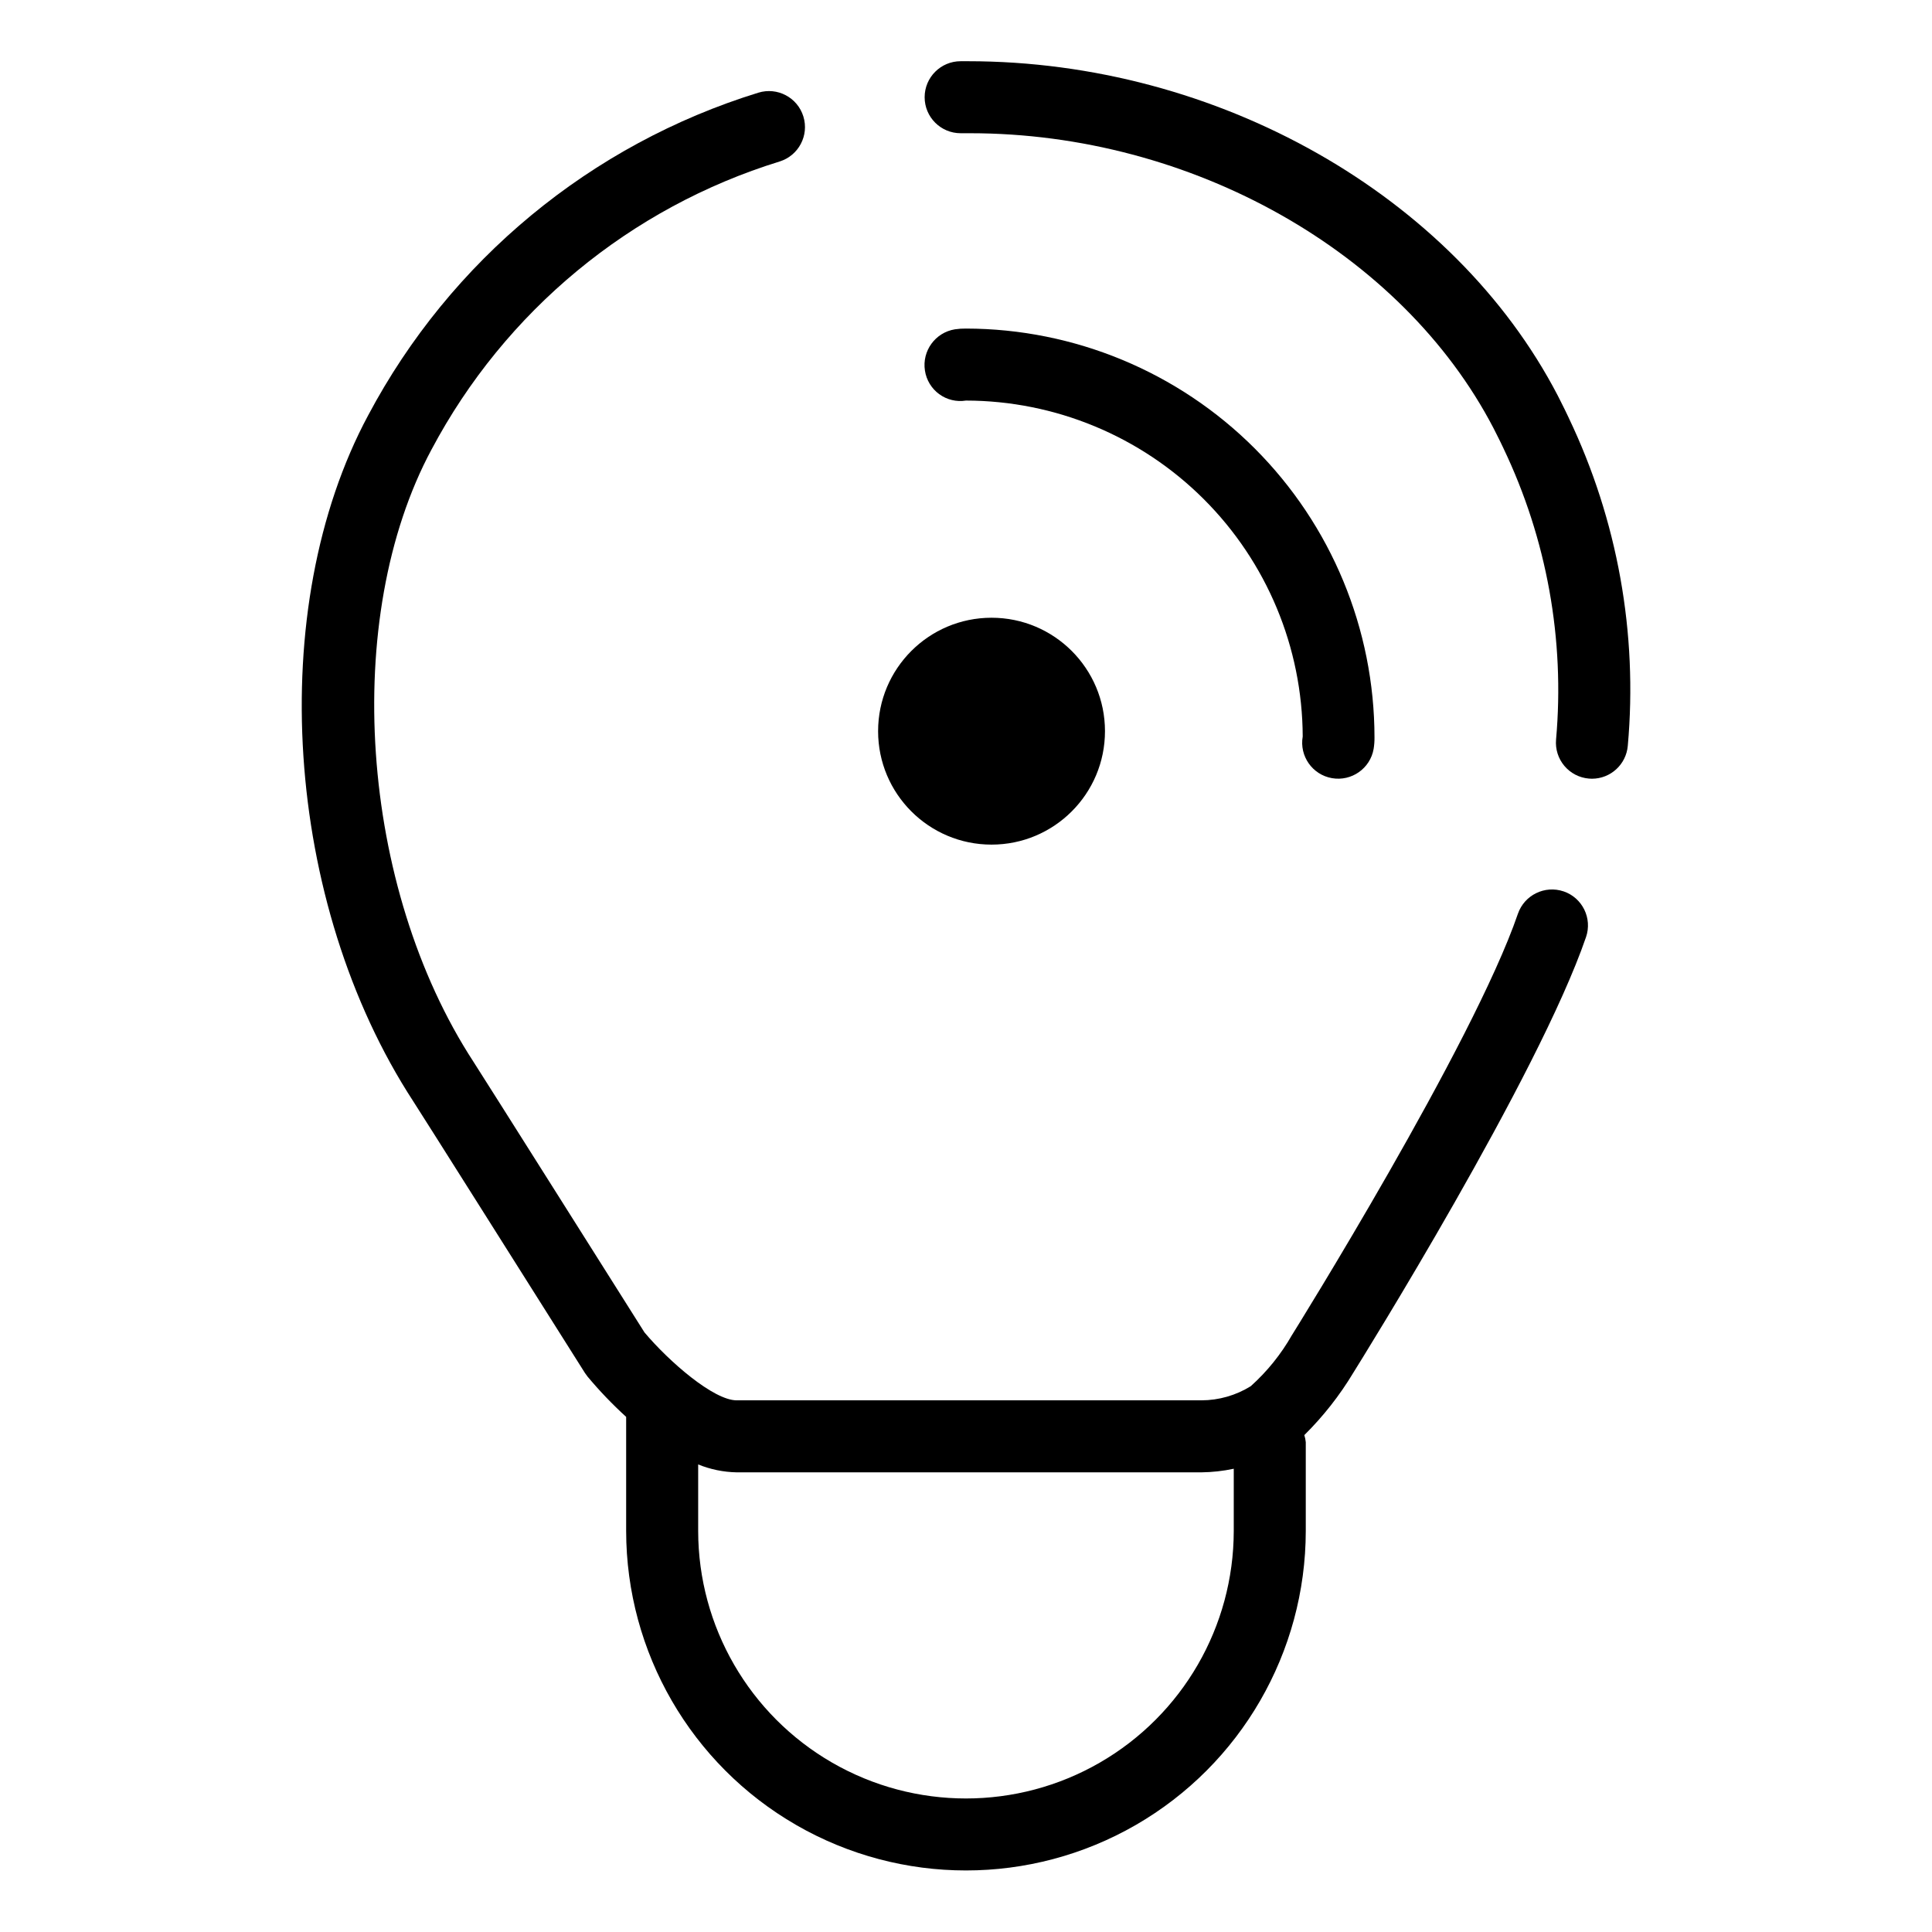
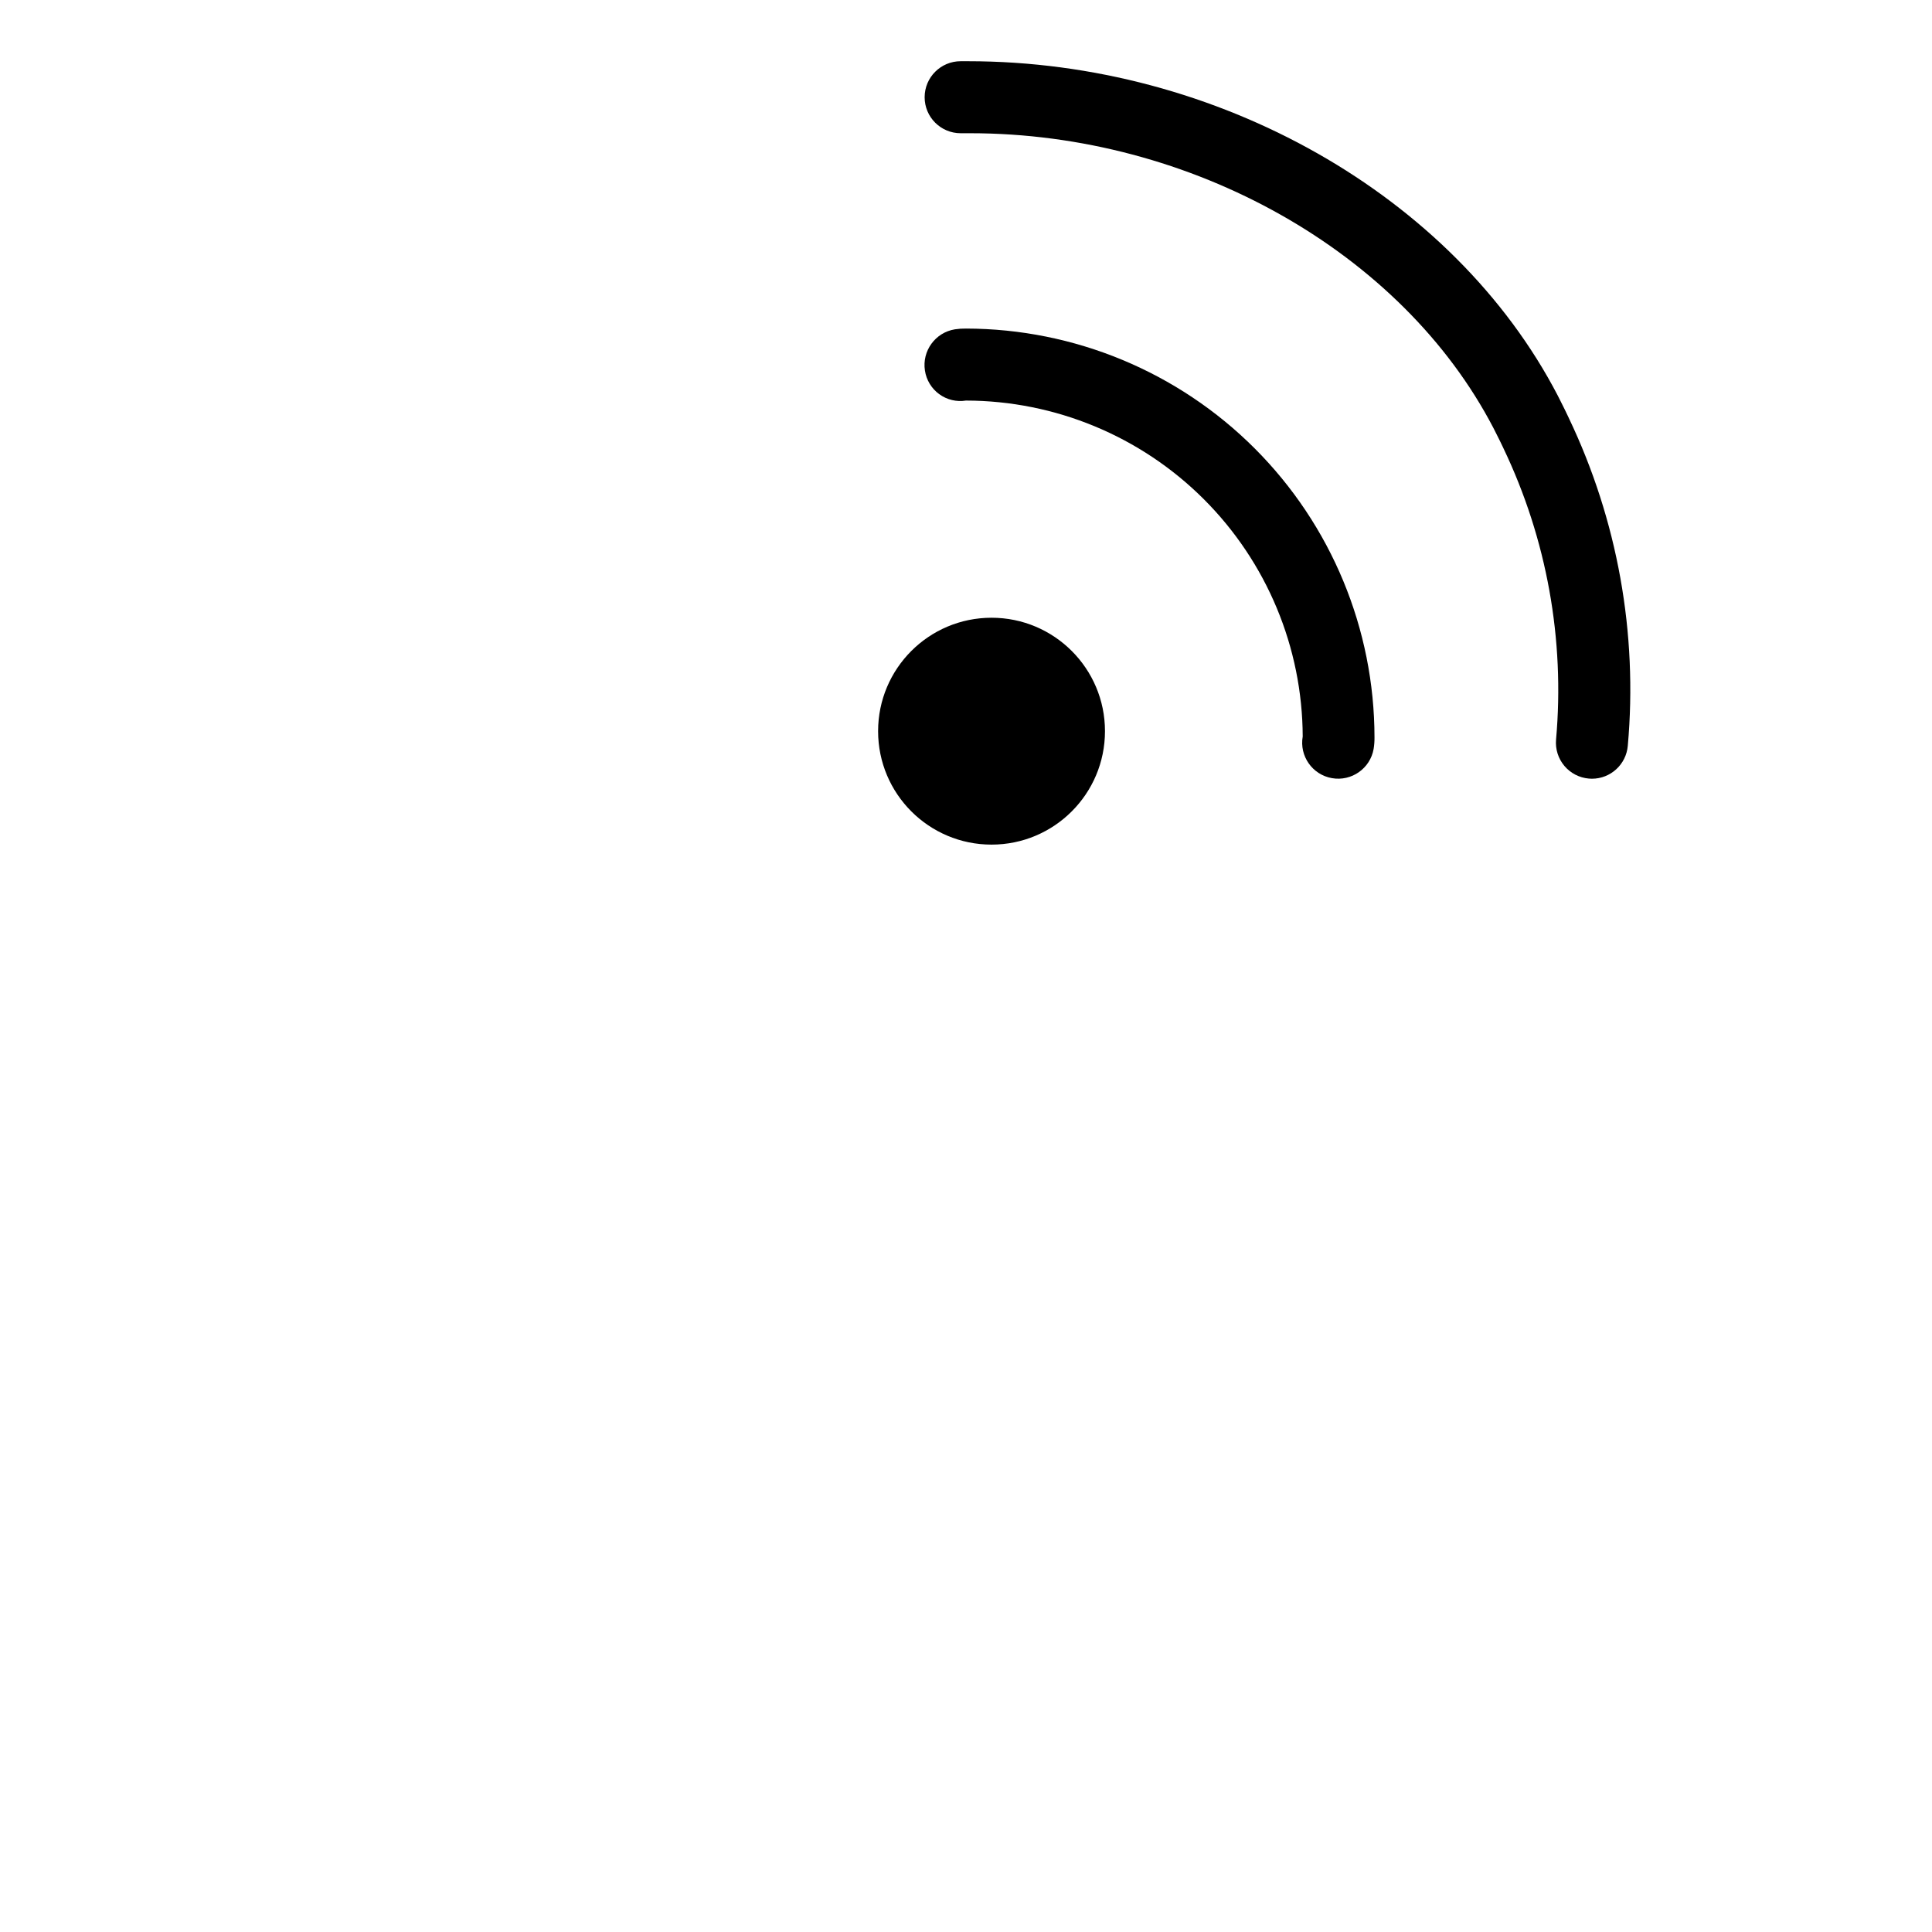
<svg xmlns="http://www.w3.org/2000/svg" fill="#000000" width="800px" height="800px" version="1.1" viewBox="144 144 512 512">
  <g>
    <path d="m489.23 339.18c-0.906 5.191 2.566 10.137 7.758 11.039 5.191 0.906 10.137-2.566 11.039-7.758 0.164-1.008 0.238-2.027 0.227-3.051-0.023-28.711-11.434-56.242-31.73-76.555-20.297-20.309-47.82-31.738-76.535-31.781-0.973-0.012-1.941 0.051-2.906 0.195-5.215 0.828-8.777 5.723-7.969 10.941 0.379 2.5 1.738 4.75 3.781 6.242 2.043 1.492 4.598 2.106 7.094 1.703 23.621 0.035 46.27 9.414 62.992 26.098 16.723 16.684 26.16 39.305 26.25 62.926z" />
    <path d="m436.83 337.77c0 16.602-13.461 30.062-30.062 30.062s-30.062-13.461-30.062-30.062c0-16.602 13.461-30.062 30.062-30.062s30.062 13.461 30.062 30.062" />
-     <path d="m558.38 380.23c-4.988-1.691-10.402 0.957-12.121 5.934-11.875 34.633-59.309 110.74-59.867 111.63l-0.004-0.004c-2.887 5.086-6.578 9.668-10.934 13.57-3.926 2.434-8.449 3.731-13.07 3.742h-123.15c-6.137 0-17.969-10.309-24.441-18.004-4.363-6.918-43.562-69.043-45.301-71.691-30.223-46.375-35.102-117.68-11.102-162.34h0.004c19.445-36.613 52.598-64.035 92.207-76.27 5.035-1.555 7.856-6.898 6.301-11.934-1.555-5.035-6.898-7.856-11.934-6.301-44.406 13.703-81.578 44.43-103.38 85.469-27.457 51.094-22.332 129.25 11.941 181.84 1.438 2.176 33.309 52.676 45.465 71.945l0.695 0.969c3.168 3.797 6.594 7.375 10.25 10.703v30.234c0.031 32.152 17.199 61.852 45.051 77.918 27.852 16.066 62.152 16.066 90.004 0 27.848-16.066 45.02-45.766 45.051-77.918v-23.527c-0.062-0.637-0.188-1.266-0.383-1.879 5.004-4.953 9.367-10.508 12.992-16.539 1.996-3.199 49.074-78.727 61.656-115.43h0.004c1.707-4.988-0.949-10.414-5.934-12.121zm-87.422 169.49c-0.027 25.336-13.559 48.738-35.504 61.398s-48.98 12.66-70.926 0c-21.945-12.66-35.48-36.062-35.504-61.398v-17.629c3.246 1.32 6.707 2.031 10.211 2.094h123.15c2.883-0.035 5.754-0.352 8.574-0.953z" />
    <path d="m559.76 254.79c-0.688-1.492-1.418-2.938-2.156-4.406l-0.789-1.566c-27.559-52.992-90.141-88.594-156.28-88.594h-1.953c-5.269 0-9.543 4.273-9.543 9.543s4.273 9.539 9.543 9.539h2.504c58.66 0 114.43 31.473 138.72 78.184l0.762 1.512c0.633 1.254 1.258 2.488 1.871 3.809l-0.004 0.004c11.484 24.016 16.297 50.684 13.934 77.199-0.215 2.519 0.578 5.023 2.211 6.961 1.629 1.934 3.961 3.141 6.481 3.356 0.273 0.027 0.547 0.039 0.82 0.039 4.953-0.004 9.078-3.797 9.5-8.73 2.676-29.824-2.723-59.824-15.625-86.848z" />
  </g>
</svg>